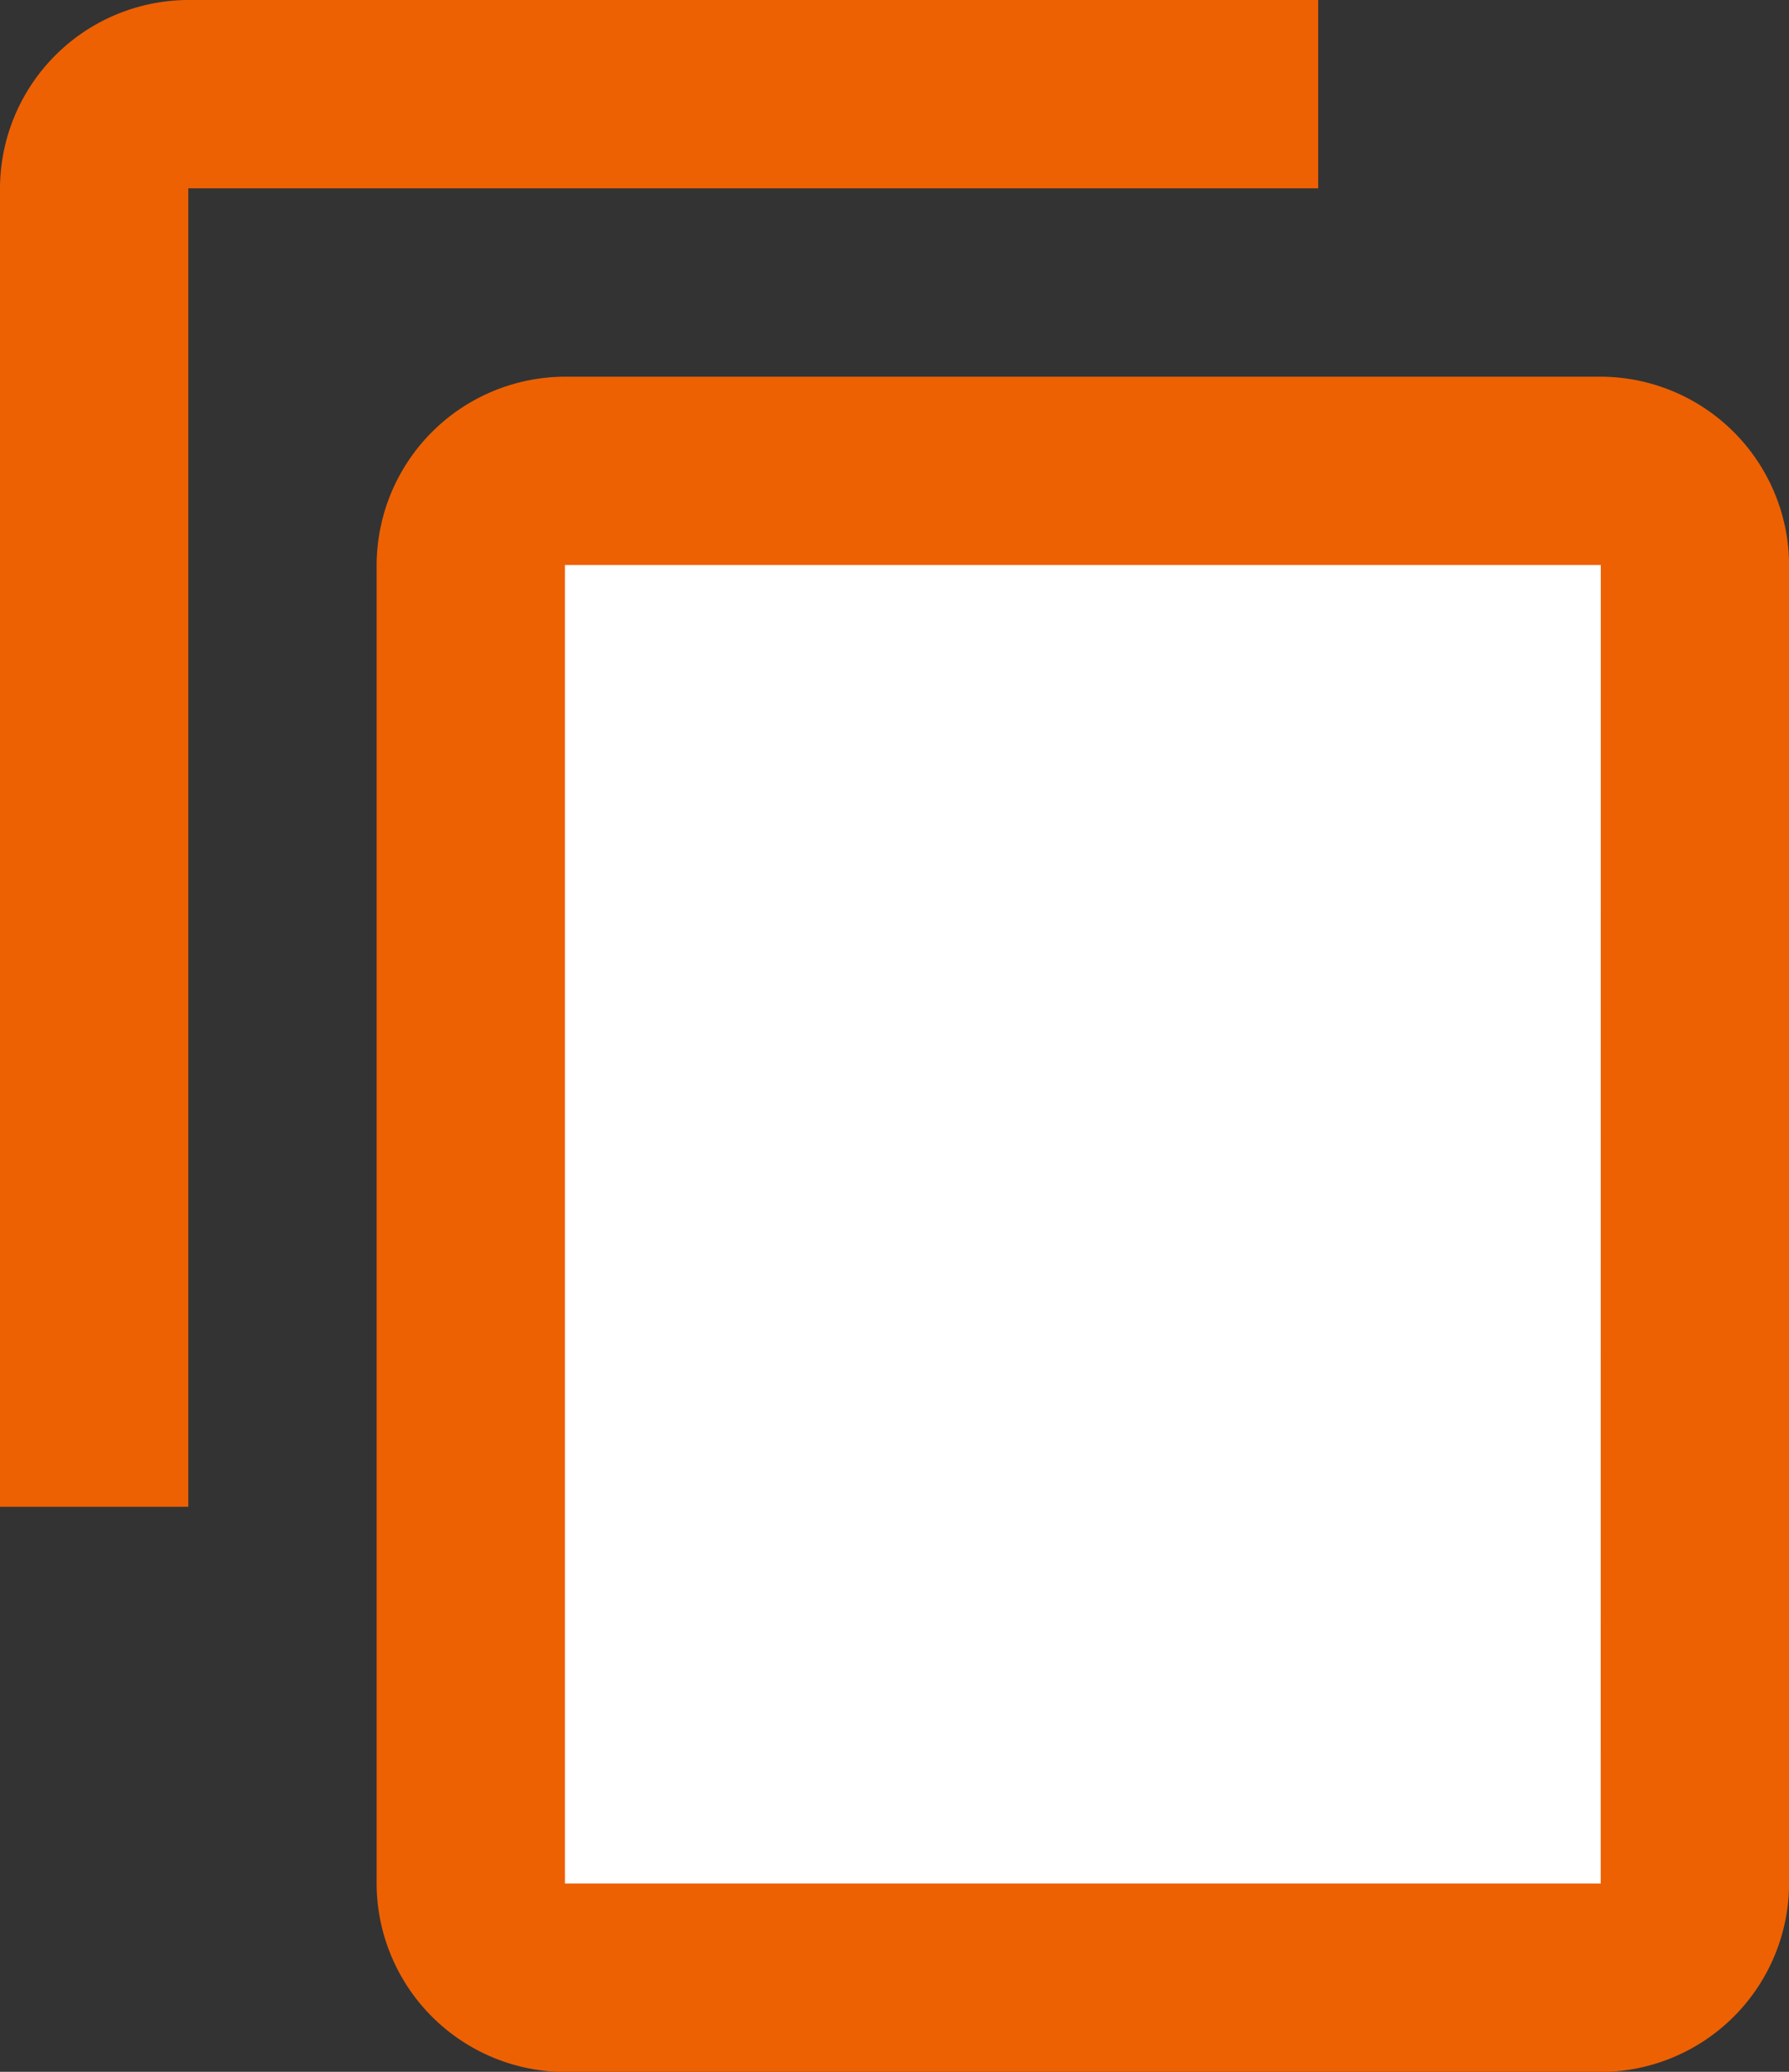
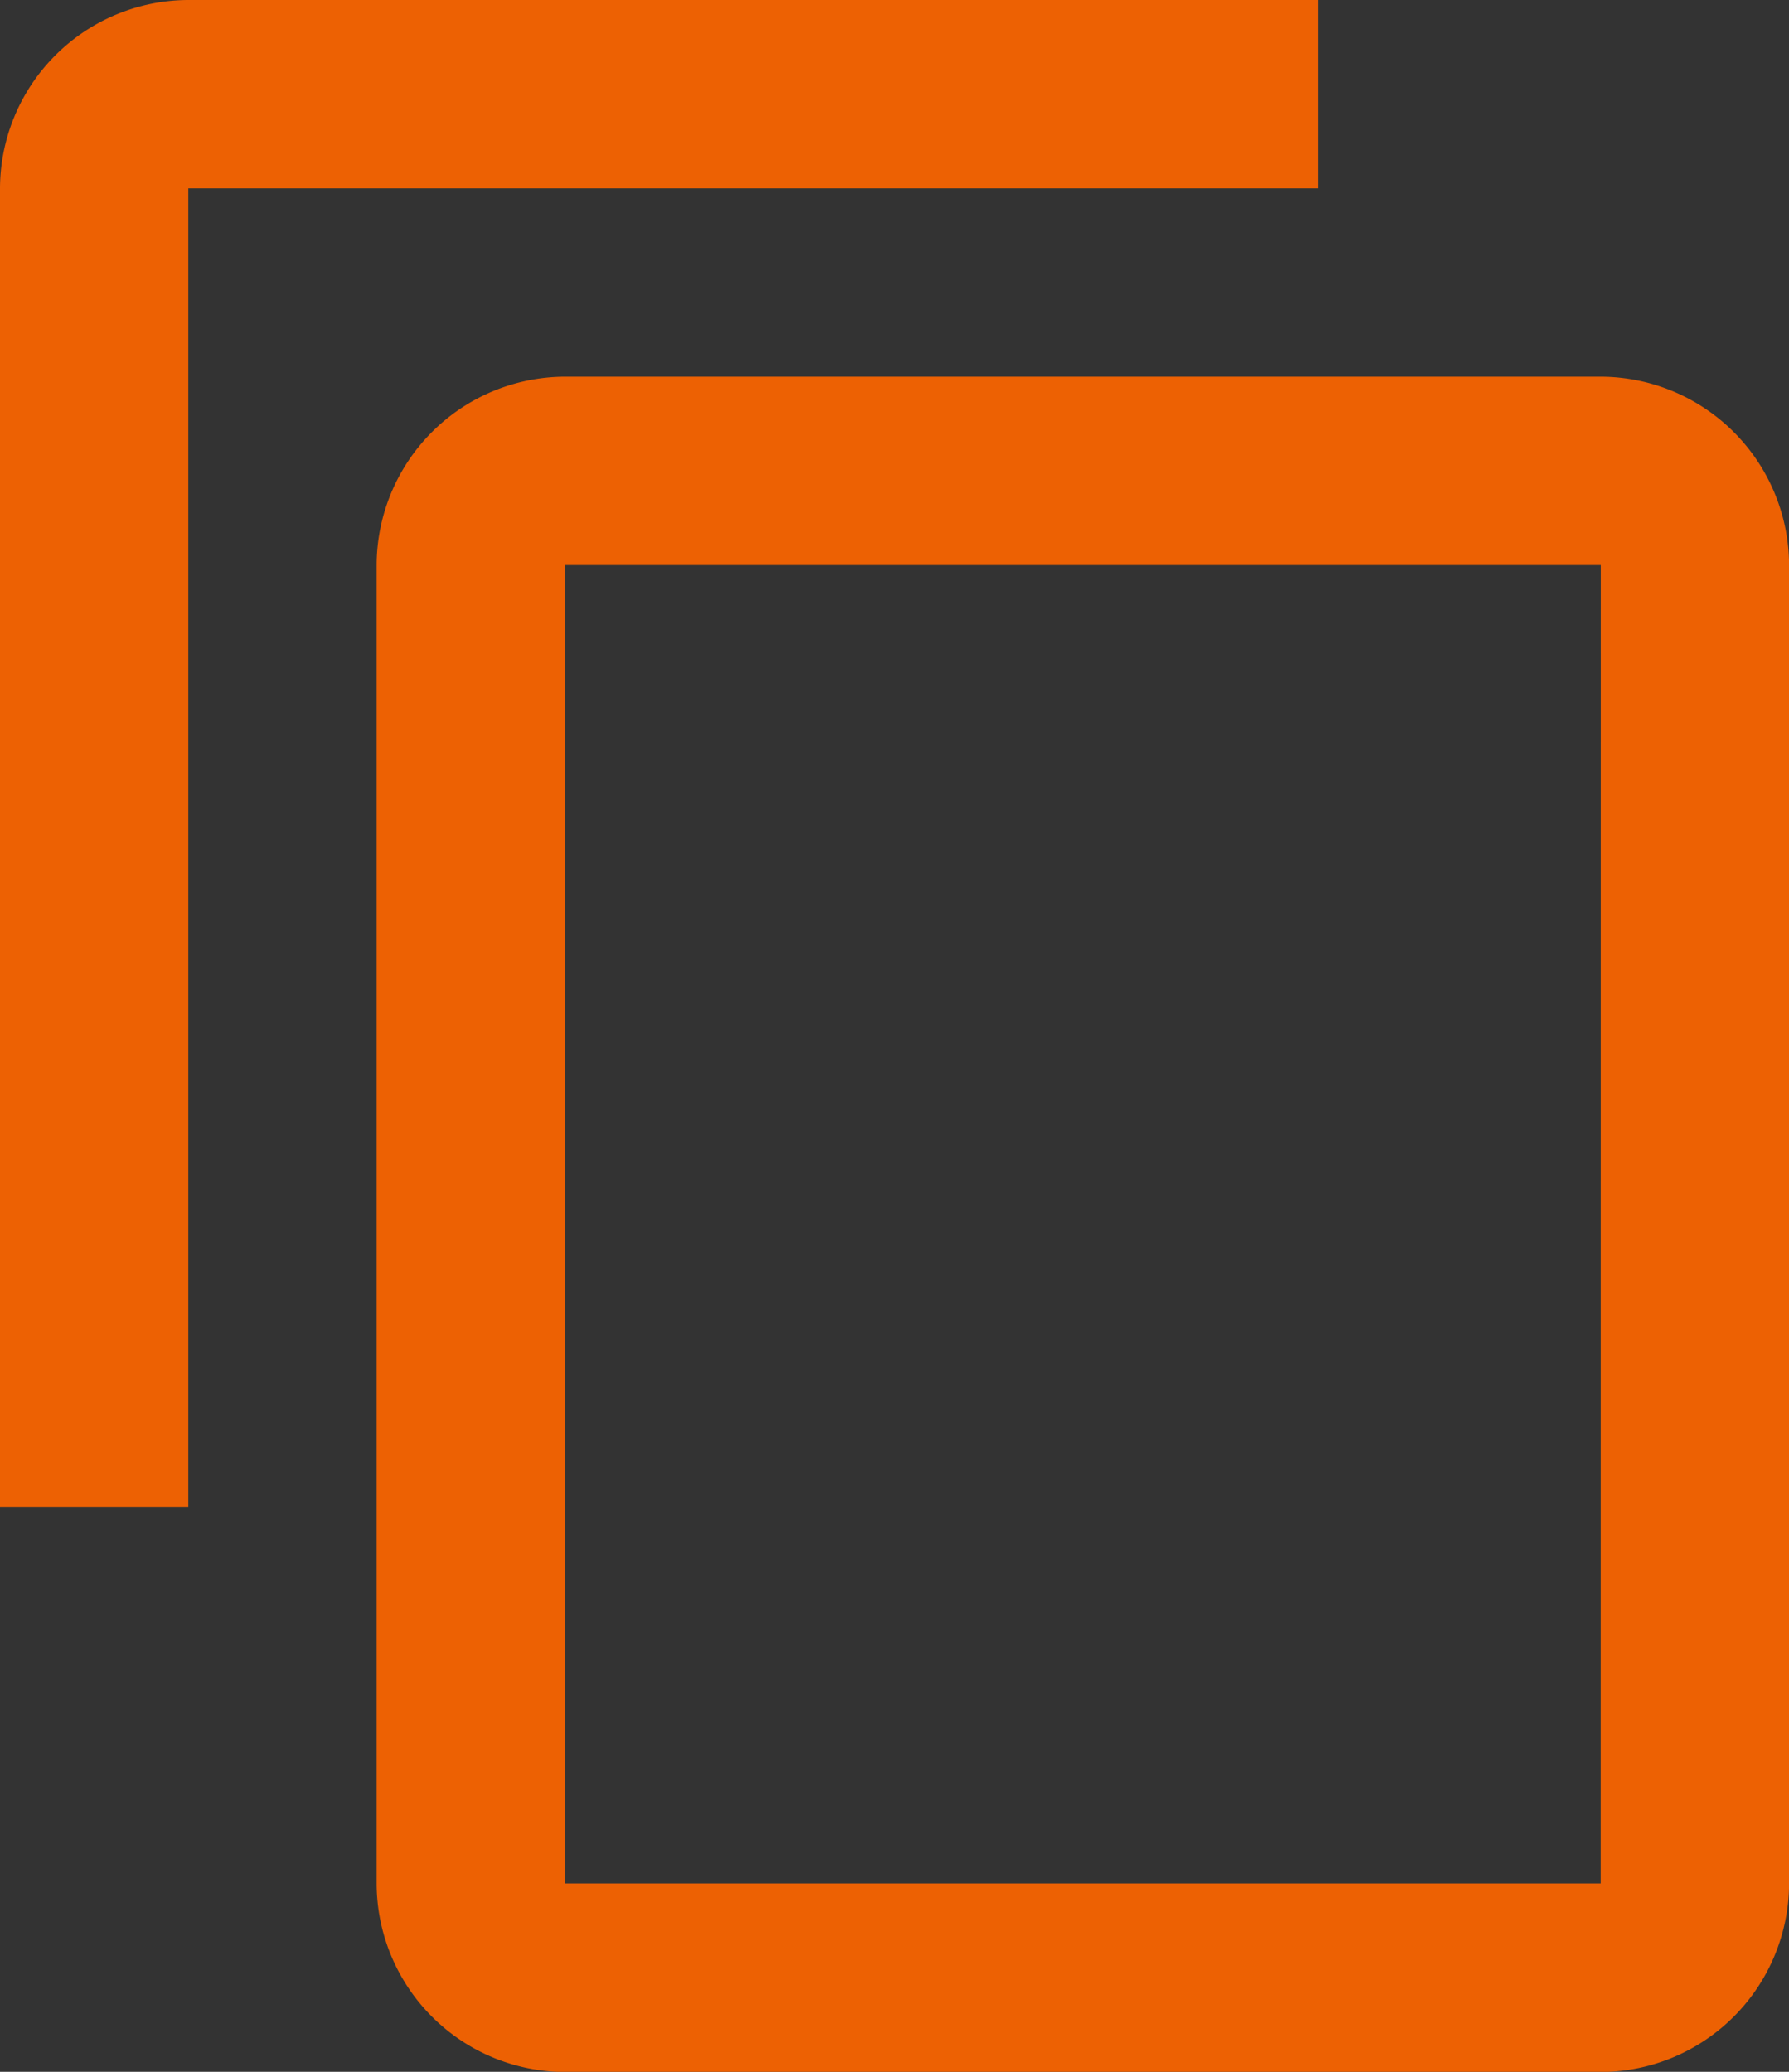
<svg xmlns="http://www.w3.org/2000/svg" width="21.071" height="24.398" viewBox="0 0 21.071 24.398">
  <rect x="0" y="0" width="21.071" height="24.398" fill="#333333" stroke="none" />
  <g id="グループ_84019" data-name="グループ 84019" transform="translate(-49)">
-     <rect id="長方形_5200" data-name="長方形 5200" width="13" height="16" transform="translate(55.286 6.58)" fill="#fff" />
    <path id="Icon_material-content-copy" data-name="Icon material-content-copy" d="M18.526,1.5H5.218A2.225,2.225,0,0,0,3,3.718V19.244H5.218V3.718H18.526Zm3.327,4.436H9.654A2.225,2.225,0,0,0,7.436,8.154V23.68A2.225,2.225,0,0,0,9.654,25.9h12.2a2.225,2.225,0,0,0,2.218-2.218V8.154A2.225,2.225,0,0,0,21.853,5.936Zm0,17.744H9.654V8.154h12.2Z" transform="translate(46 -1.5)" fill="#ed6103" />
  </g>
</svg>